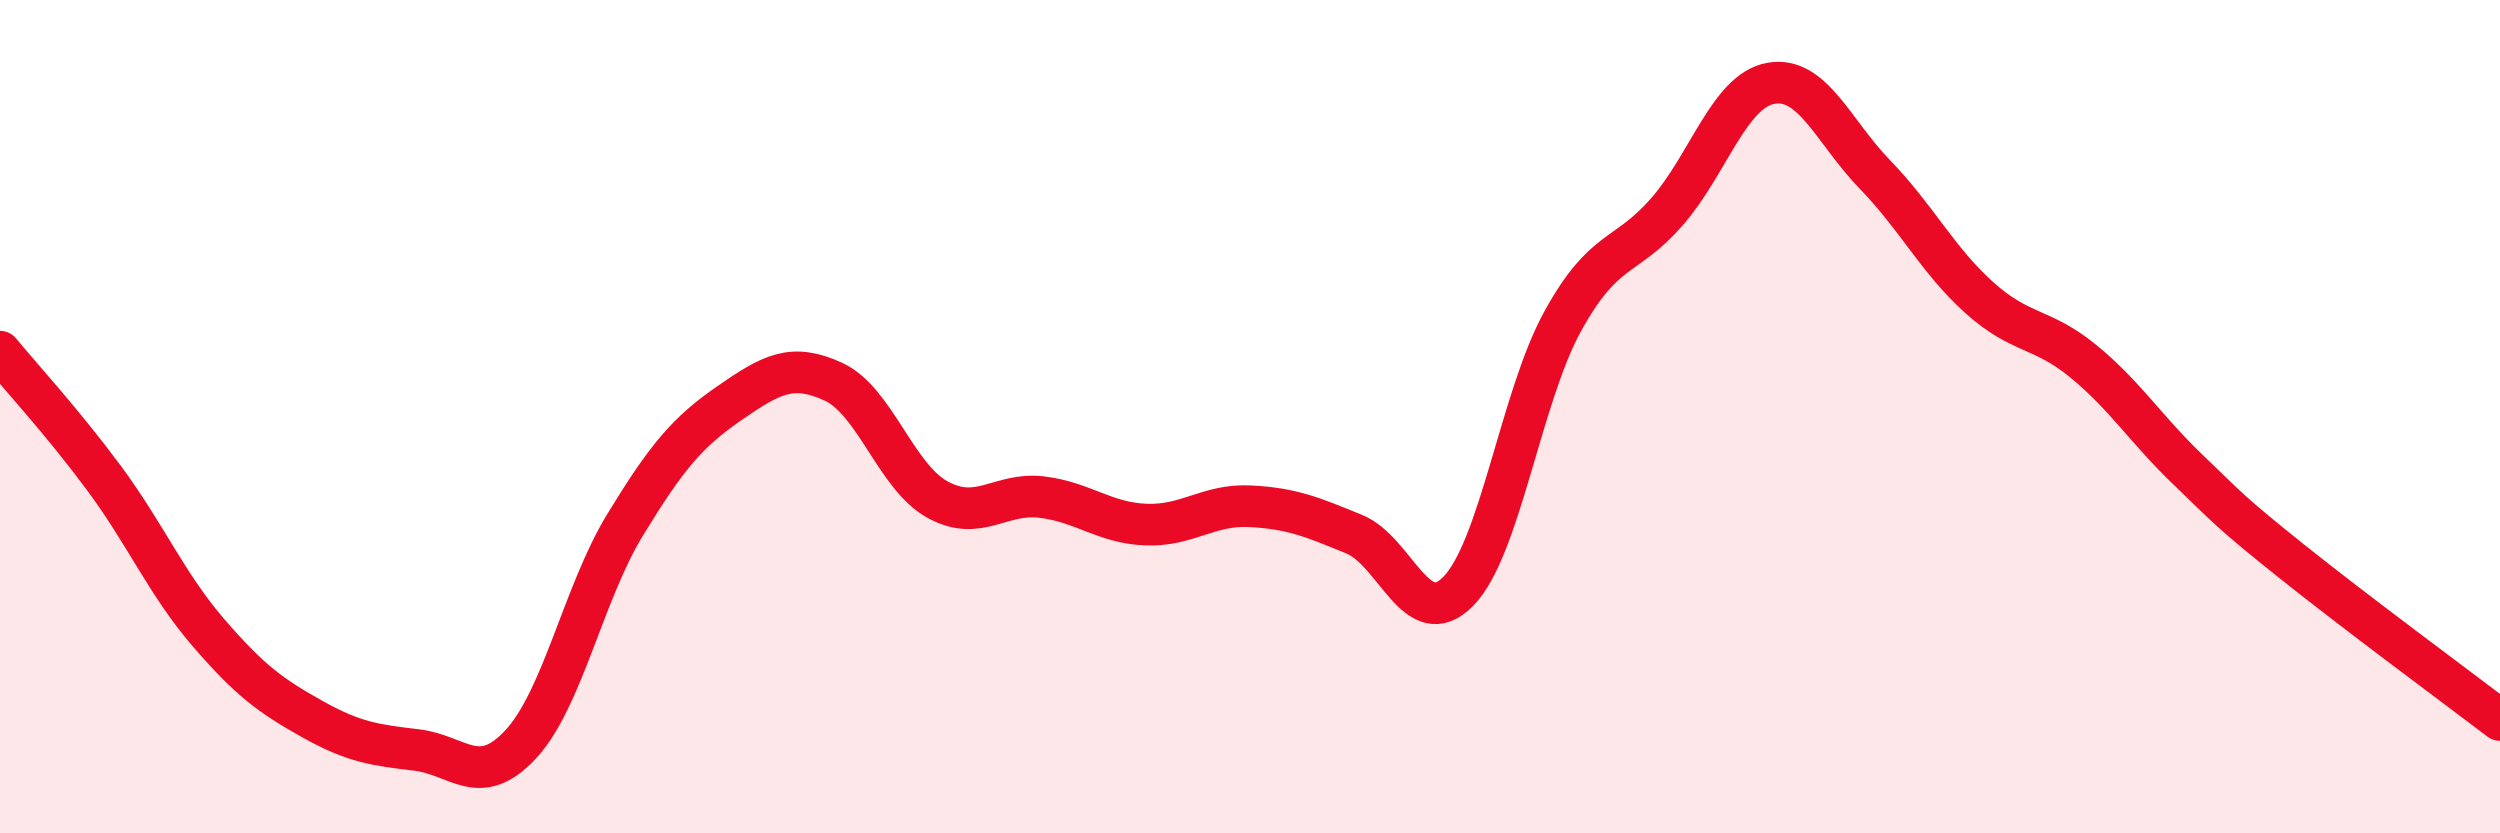
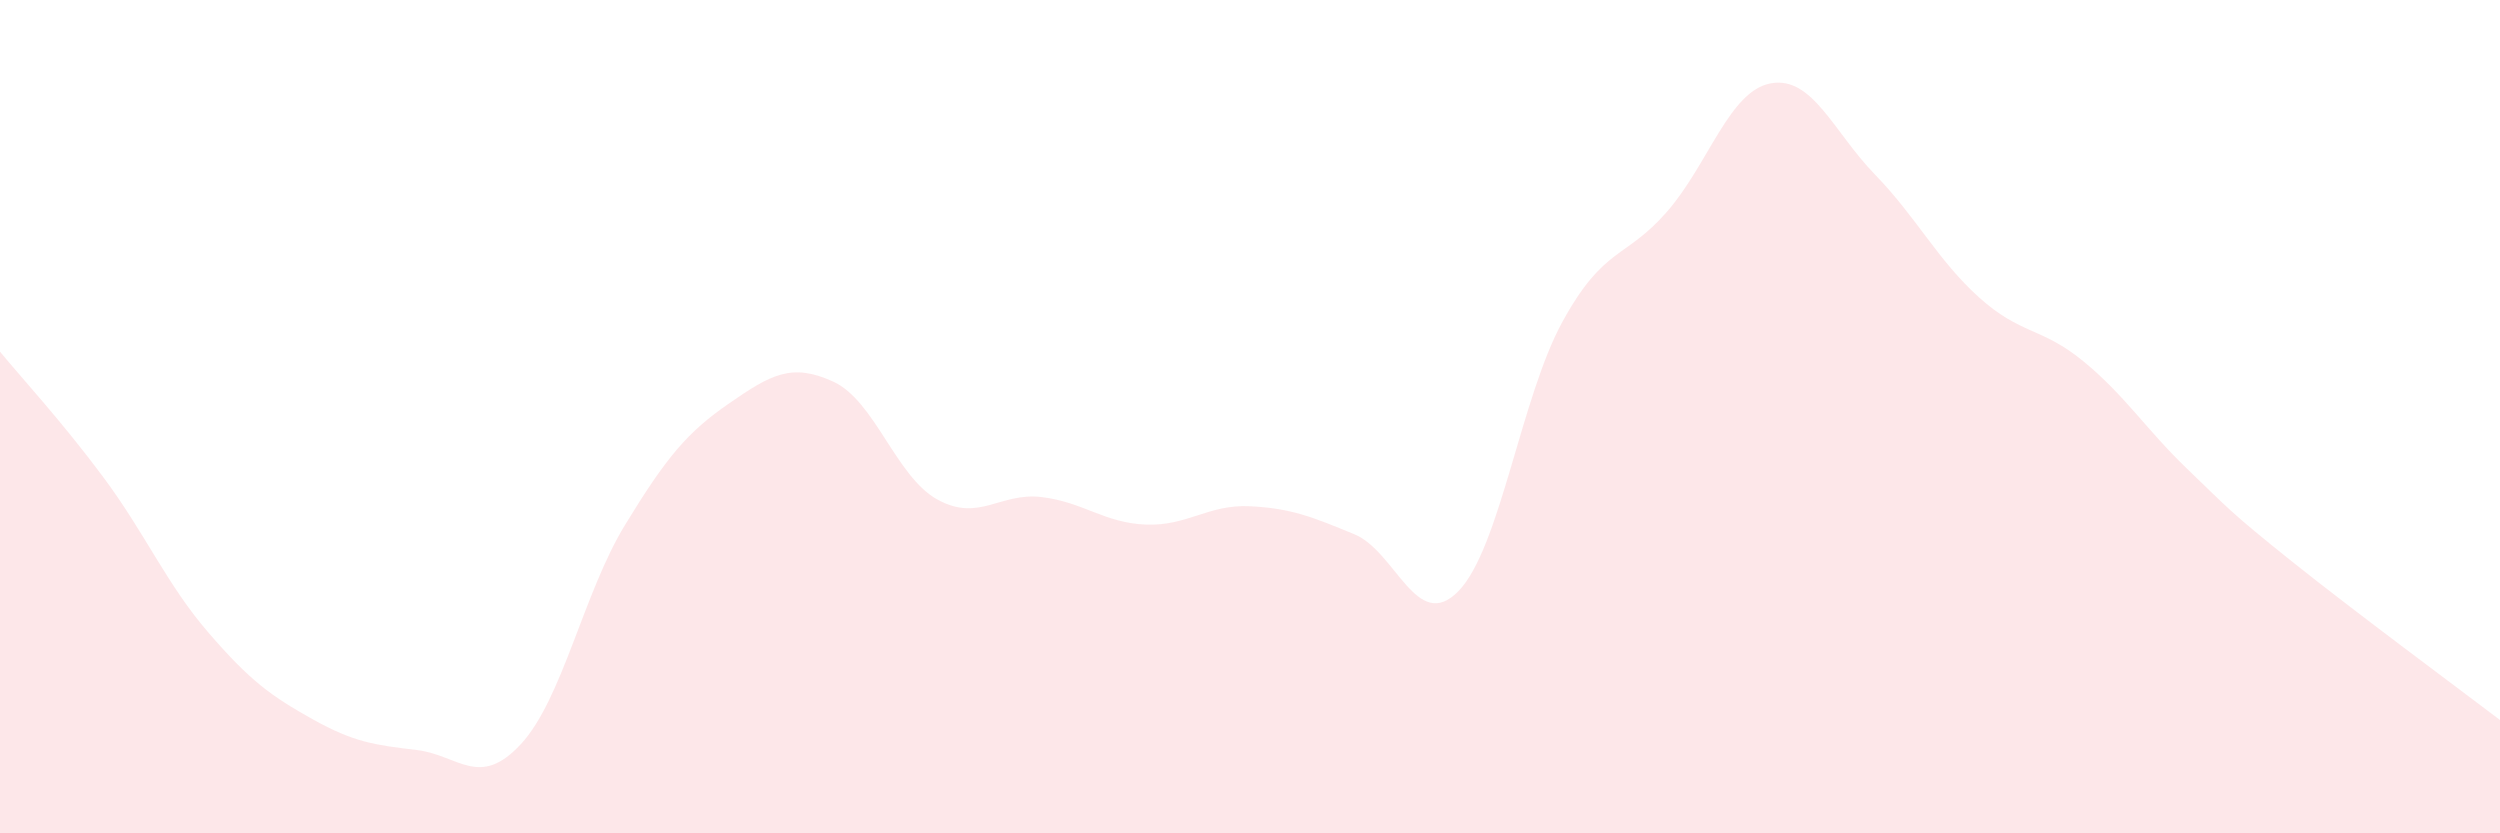
<svg xmlns="http://www.w3.org/2000/svg" width="60" height="20" viewBox="0 0 60 20">
  <path d="M 0,8.44 C 0.5,9.05 1.5,10.13 2.5,11.48 C 3.5,12.83 4,14.02 5,15.18 C 6,16.34 6.5,16.7 7.5,17.26 C 8.5,17.82 9,17.88 10,18 C 11,18.12 11.5,18.94 12.5,17.86 C 13.5,16.78 14,14.24 15,12.6 C 16,10.96 16.5,10.37 17.5,9.68 C 18.5,8.99 19,8.7 20,9.16 C 21,9.62 21.5,11.44 22.5,11.99 C 23.5,12.54 24,11.81 25,11.93 C 26,12.05 26.5,12.55 27.5,12.59 C 28.5,12.63 29,12.1 30,12.15 C 31,12.2 31.5,12.41 32.5,12.82 C 33.5,13.23 34,15.21 35,14.19 C 36,13.17 36.5,9.54 37.5,7.72 C 38.5,5.9 39,6.23 40,5.09 C 41,3.95 41.5,2.18 42.5,2 C 43.5,1.82 44,3.16 45,4.19 C 46,5.22 46.5,6.24 47.5,7.14 C 48.5,8.04 49,7.85 50,8.67 C 51,9.49 51.5,10.3 52.5,11.26 C 53.5,12.22 53.5,12.27 55,13.47 C 56.5,14.67 59,16.52 60,17.28L60 20L0 20Z" fill="#EB0A25" opacity="0.1" stroke-linecap="round" stroke-linejoin="round" />
-   <path d="M 0,8.44 C 0.5,9.05 1.5,10.13 2.5,11.48 C 3.5,12.83 4,14.02 5,15.18 C 6,16.34 6.5,16.7 7.5,17.26 C 8.5,17.82 9,17.88 10,18 C 11,18.12 11.5,18.94 12.5,17.86 C 13.5,16.78 14,14.24 15,12.6 C 16,10.96 16.5,10.37 17.5,9.68 C 18.5,8.99 19,8.7 20,9.16 C 21,9.62 21.5,11.44 22.5,11.99 C 23.5,12.54 24,11.81 25,11.93 C 26,12.05 26.5,12.55 27.5,12.59 C 28.5,12.63 29,12.1 30,12.15 C 31,12.2 31.5,12.41 32.5,12.82 C 33.5,13.23 34,15.21 35,14.19 C 36,13.17 36.5,9.54 37.5,7.72 C 38.5,5.9 39,6.23 40,5.09 C 41,3.95 41.5,2.18 42.5,2 C 43.5,1.82 44,3.16 45,4.19 C 46,5.22 46.5,6.24 47.5,7.14 C 48.5,8.04 49,7.85 50,8.67 C 51,9.49 51.5,10.3 52.5,11.26 C 53.5,12.22 53.5,12.27 55,13.47 C 56.5,14.67 59,16.52 60,17.28" stroke="#EB0A25" stroke-width="1" fill="none" stroke-linecap="round" stroke-linejoin="round" />
</svg>